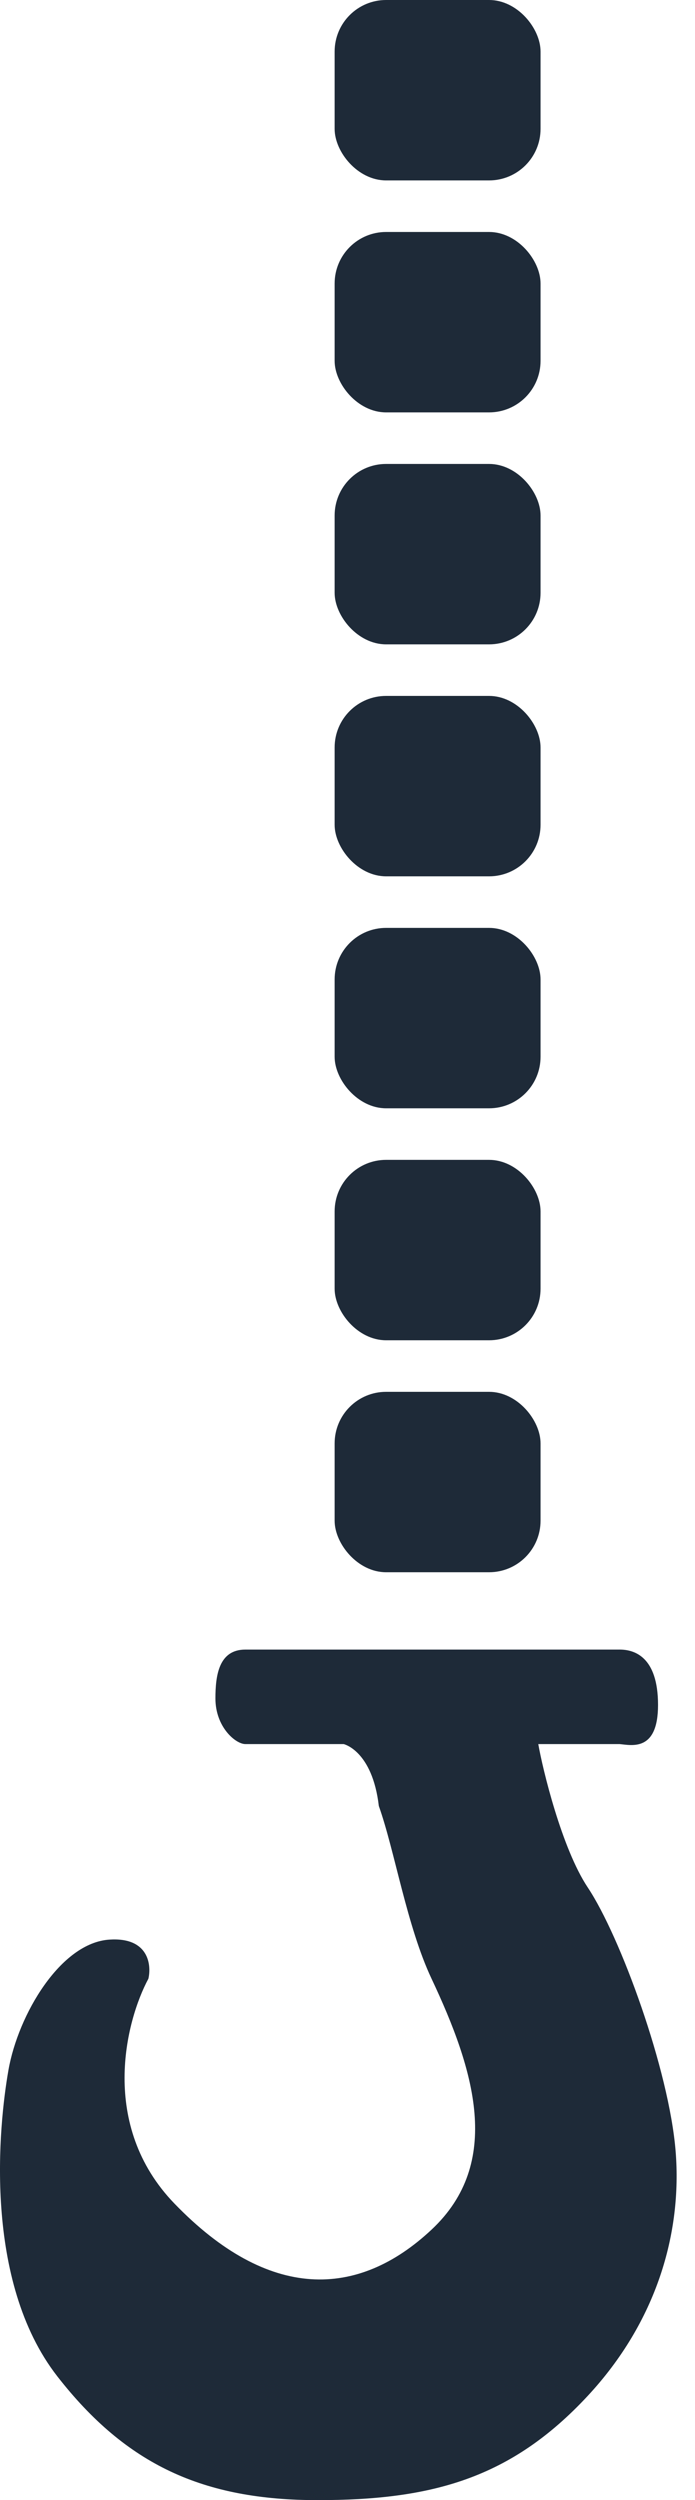
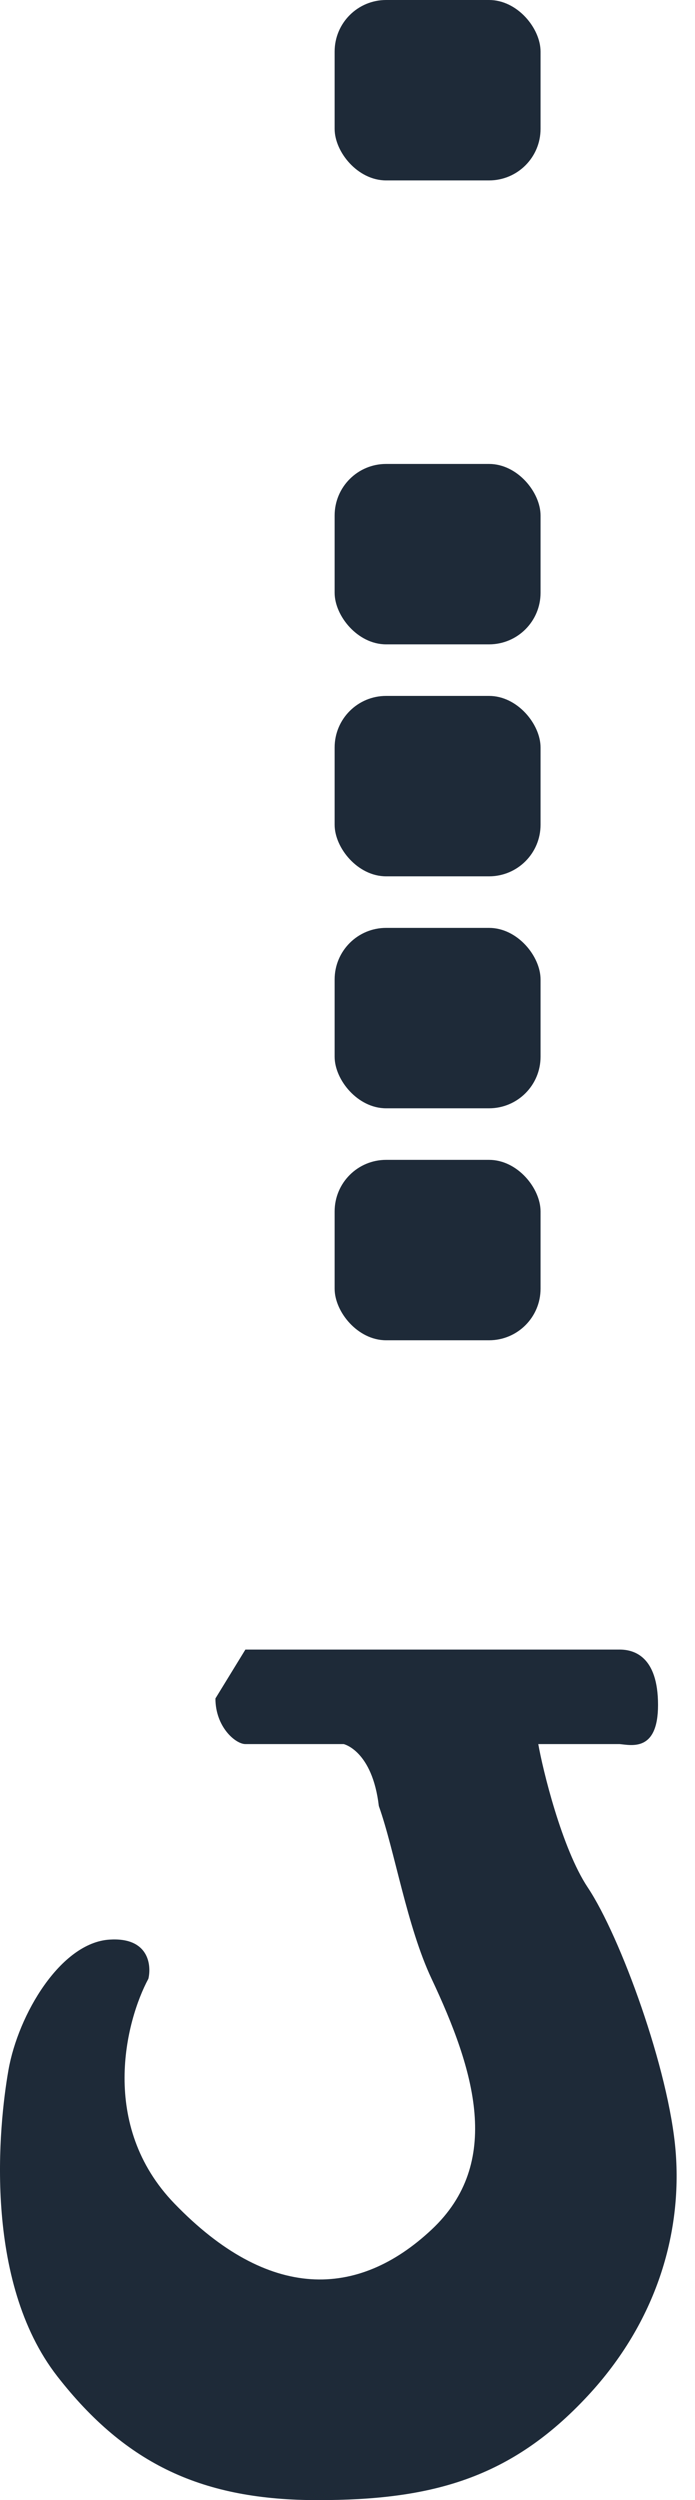
<svg xmlns="http://www.w3.org/2000/svg" width="27" height="97" viewBox="0 0 27 97" fill="none">
-   <path d="M9.533 64H24.073C24.621 64 25.564 64.253 25.564 66.149C25.564 67.973 24.537 67.709 24.073 67.667H20.912C21.081 68.636 21.823 71.713 22.834 73.23C24.099 75.126 25.995 80.31 26.248 83.471C26.501 86.632 25.515 90.072 22.834 92.954C19.843 96.17 16.765 97 12.34 97C7.915 97 4.913 95.645 2.225 92.195C-0.663 88.487 -0.051 82.46 0.329 80.31C0.708 78.161 2.352 75.379 4.248 75.253C5.765 75.152 5.892 76.222 5.765 76.77C4.88 78.414 3.844 82.46 6.777 85.494C10.444 89.287 13.902 89.184 16.765 86.506C19.542 83.909 18.435 80.31 16.765 76.77C15.806 74.735 15.338 71.816 14.717 70.069C14.464 67.919 13.352 67.667 13.352 67.667H9.533C9.154 67.667 8.369 67.009 8.369 65.897C8.369 65.011 8.496 64 9.533 64Z" fill="#1E2A38" />
+   <path d="M9.533 64H24.073C24.621 64 25.564 64.253 25.564 66.149C25.564 67.973 24.537 67.709 24.073 67.667H20.912C21.081 68.636 21.823 71.713 22.834 73.23C24.099 75.126 25.995 80.31 26.248 83.471C26.501 86.632 25.515 90.072 22.834 92.954C19.843 96.17 16.765 97 12.34 97C7.915 97 4.913 95.645 2.225 92.195C-0.663 88.487 -0.051 82.46 0.329 80.31C0.708 78.161 2.352 75.379 4.248 75.253C5.765 75.152 5.892 76.222 5.765 76.77C4.88 78.414 3.844 82.46 6.777 85.494C10.444 89.287 13.902 89.184 16.765 86.506C19.542 83.909 18.435 80.31 16.765 76.77C15.806 74.735 15.338 71.816 14.717 70.069C14.464 67.919 13.352 67.667 13.352 67.667H9.533C9.154 67.667 8.369 67.009 8.369 65.897Z" fill="#1E2A38" />
  <rect x="13" width="8" height="7" rx="2" fill="#1E2A38" />
-   <rect x="13" y="9" width="8" height="7" rx="2" fill="#1E2A38" />
  <rect x="13" y="18" width="8" height="7" rx="2" fill="#1E2A38" />
  <rect x="13" y="27" width="8" height="7" rx="2" fill="#1E2A38" />
  <rect x="13" y="36" width="8" height="7" rx="2" fill="#1E2A38" />
  <rect x="13" y="45" width="8" height="7" rx="2" fill="#1E2A38" />
-   <rect x="13" y="54" width="8" height="7" rx="2" fill="#1E2A38" />
</svg>